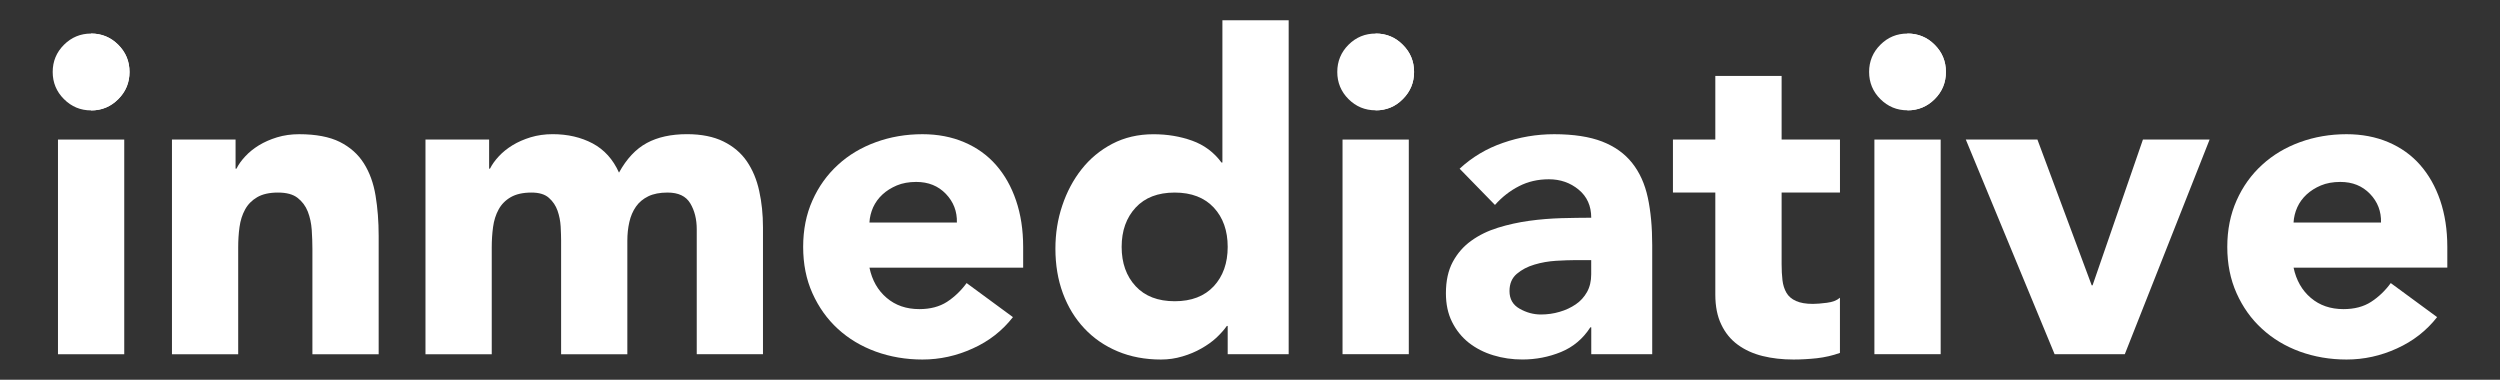
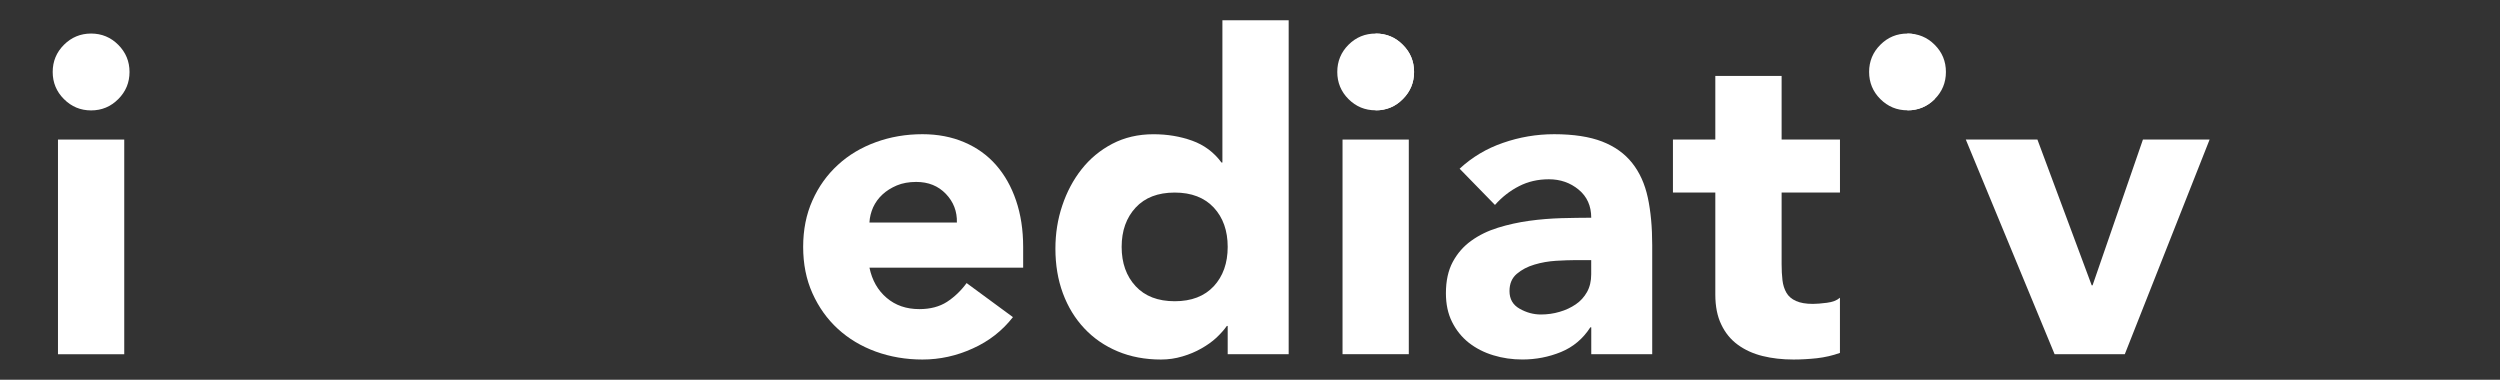
<svg xmlns="http://www.w3.org/2000/svg" version="1.1" id="Layer_1" x="0px" y="0px" width="79px" height="12px" viewBox="0 0 79 12" enable-background="new 0 0 79 12" xml:space="preserve">
  <rect x="0" y="0" width="79" height="12" fill="#333333" stroke="none" />
  <g>
-     <path fill="#FFFFFF" d="M5.434,4.409h2.01v0.922h0.028C7.536,5.2,7.63,5.069,7.751,4.94c0.121-0.131,0.265-0.246,0.433-0.35   C8.352,4.489,8.54,4.405,8.756,4.339C8.97,4.274,9.202,4.241,9.453,4.241c0.531,0,0.959,0.082,1.285,0.244   c0.325,0.164,0.579,0.389,0.761,0.678s0.305,0.629,0.369,1.02c0.065,0.391,0.098,0.814,0.098,1.27v3.742H9.872V7.87   c0-0.193-0.007-0.396-0.021-0.605c-0.015-0.211-0.056-0.402-0.125-0.58c-0.07-0.178-0.178-0.32-0.322-0.432   C9.26,6.14,9.054,6.085,8.784,6.085c-0.271,0-0.489,0.049-0.656,0.146C7.96,6.329,7.831,6.46,7.744,6.622   C7.655,6.784,7.597,6.968,7.569,7.173C7.54,7.378,7.527,7.593,7.527,7.815v3.379H5.434V4.409z" />
-     <path fill="#FFFFFF" d="M13.446,4.409h2.01v0.922h0.027c0.065-0.131,0.159-0.262,0.279-0.391c0.121-0.131,0.265-0.246,0.433-0.35   c0.168-0.102,0.358-0.186,0.573-0.252c0.213-0.064,0.446-0.098,0.697-0.098c0.474,0,0.896,0.098,1.264,0.293   c0.367,0.197,0.644,0.504,0.831,0.922c0.241-0.438,0.532-0.748,0.879-0.936c0.344-0.186,0.768-0.279,1.27-0.279   c0.456,0,0.841,0.078,1.15,0.23c0.313,0.154,0.56,0.363,0.742,0.629c0.181,0.266,0.312,0.576,0.39,0.936   c0.079,0.357,0.119,0.742,0.119,1.15v4.008h-2.093V7.243c0-0.316-0.068-0.588-0.204-0.816c-0.137-0.229-0.374-0.342-0.719-0.342   c-0.242,0-0.444,0.039-0.606,0.117c-0.164,0.08-0.295,0.189-0.392,0.328c-0.098,0.141-0.168,0.303-0.209,0.488   c-0.043,0.188-0.063,0.383-0.063,0.588v3.588h-2.093V7.606c0-0.121-0.005-0.27-0.014-0.447c-0.01-0.176-0.044-0.344-0.099-0.502   c-0.056-0.158-0.146-0.293-0.272-0.404c-0.125-0.113-0.309-0.168-0.551-0.168c-0.27,0-0.488,0.049-0.656,0.146   s-0.297,0.229-0.384,0.391c-0.089,0.162-0.146,0.346-0.174,0.551c-0.028,0.205-0.042,0.42-0.042,0.643v3.379h-2.094V4.409z" />
    <path fill="#FFFFFF" d="M32.009,10.021c-0.334,0.428-0.756,0.76-1.269,0.99c-0.512,0.234-1.042,0.35-1.591,0.35   c-0.521,0-1.012-0.084-1.473-0.25c-0.461-0.168-0.861-0.408-1.2-0.719c-0.341-0.313-0.607-0.688-0.803-1.125   c-0.197-0.438-0.293-0.926-0.293-1.465c0-0.538,0.096-1.029,0.293-1.467c0.195-0.438,0.462-0.811,0.803-1.123   c0.339-0.313,0.739-0.551,1.2-0.719s0.951-0.252,1.473-0.252c0.484,0,0.923,0.084,1.318,0.252c0.396,0.168,0.73,0.406,1.006,0.719   c0.274,0.313,0.486,0.686,0.634,1.123c0.149,0.438,0.225,0.926,0.225,1.467v0.656h-4.857c0.083,0.4,0.265,0.719,0.544,0.955   c0.279,0.238,0.624,0.355,1.033,0.355c0.343,0,0.635-0.076,0.873-0.229c0.235-0.154,0.443-0.352,0.62-0.594L32.009,10.021z    M30.238,7.034c0.009-0.354-0.107-0.656-0.349-0.908c-0.242-0.252-0.553-0.377-0.936-0.377c-0.232,0-0.437,0.037-0.614,0.111   c-0.177,0.076-0.329,0.17-0.454,0.287c-0.127,0.117-0.223,0.252-0.294,0.404c-0.068,0.154-0.108,0.314-0.117,0.482H30.238z" />
    <path fill="#FFFFFF" d="M40.722,11.192h-1.927V10.3h-0.027c-0.085,0.121-0.195,0.244-0.329,0.371   c-0.135,0.125-0.294,0.238-0.475,0.34c-0.181,0.104-0.381,0.188-0.6,0.252c-0.22,0.066-0.443,0.098-0.678,0.098   c-0.501,0-0.958-0.086-1.367-0.258c-0.411-0.172-0.762-0.414-1.055-0.727c-0.293-0.311-0.519-0.682-0.677-1.109   s-0.236-0.898-0.236-1.41c0-0.475,0.071-0.928,0.216-1.359c0.145-0.434,0.349-0.818,0.613-1.152   c0.266-0.336,0.59-0.604,0.971-0.803c0.382-0.199,0.814-0.301,1.299-0.301c0.438,0,0.845,0.068,1.221,0.203   c0.377,0.135,0.688,0.365,0.928,0.691h0.029V0.64h2.094V11.192z M38.795,7.802c0-0.512-0.146-0.926-0.439-1.242   c-0.295-0.316-0.707-0.475-1.235-0.475c-0.53,0-0.942,0.158-1.235,0.475s-0.442,0.73-0.442,1.242s0.149,0.926,0.442,1.242   s0.705,0.475,1.235,0.475c0.528,0,0.94-0.158,1.235-0.475C38.648,8.728,38.795,8.313,38.795,7.802" />
    <path fill="#FFFFFF" d="M50.282,10.343h-0.027c-0.232,0.361-0.543,0.623-0.929,0.781c-0.387,0.158-0.793,0.236-1.221,0.236   c-0.317,0-0.622-0.043-0.915-0.133c-0.293-0.088-0.551-0.221-0.775-0.396c-0.224-0.178-0.399-0.396-0.529-0.656   c-0.131-0.262-0.195-0.563-0.195-0.908c0-0.391,0.072-0.721,0.216-0.99c0.145-0.27,0.34-0.494,0.586-0.67   c0.247-0.178,0.528-0.314,0.845-0.412s0.645-0.17,0.984-0.217c0.339-0.047,0.68-0.074,1.019-0.084   c0.341-0.008,0.654-0.014,0.942-0.014c0-0.373-0.132-0.668-0.397-0.887c-0.265-0.219-0.579-0.328-0.942-0.328   c-0.344,0-0.658,0.072-0.941,0.217c-0.285,0.145-0.538,0.342-0.762,0.594l-1.117-1.145c0.392-0.363,0.848-0.637,1.369-0.816   c0.521-0.182,1.061-0.274,1.619-0.274c0.613,0,1.119,0.079,1.514,0.231c0.396,0.154,0.713,0.379,0.95,0.678   c0.236,0.297,0.402,0.662,0.495,1.096c0.093,0.432,0.139,0.934,0.139,1.5v3.447h-1.926V10.343z M49.768,8.22   c-0.16,0-0.357,0.008-0.595,0.021c-0.237,0.015-0.465,0.054-0.684,0.12c-0.219,0.064-0.404,0.162-0.559,0.293   c-0.153,0.131-0.23,0.311-0.23,0.543c0,0.252,0.106,0.438,0.321,0.559c0.214,0.121,0.437,0.182,0.67,0.182   c0.203,0,0.402-0.027,0.593-0.084c0.192-0.055,0.36-0.135,0.51-0.237c0.148-0.101,0.267-0.231,0.356-0.39   c0.088-0.158,0.132-0.344,0.132-0.559V8.22H49.768z" />
    <path fill="#FFFFFF" d="M58.143,6.085h-1.844v2.26c0,0.188,0.009,0.357,0.027,0.511c0.018,0.153,0.062,0.286,0.126,0.397   c0.065,0.111,0.165,0.197,0.301,0.258c0.135,0.061,0.313,0.092,0.535,0.092c0.113,0,0.26-0.012,0.441-0.035   c0.181-0.023,0.318-0.076,0.413-0.16v1.744c-0.234,0.084-0.476,0.139-0.728,0.168c-0.25,0.027-0.498,0.041-0.739,0.041   c-0.354,0-0.68-0.037-0.978-0.111s-0.559-0.193-0.781-0.355c-0.224-0.163-0.398-0.375-0.522-0.637   c-0.127-0.26-0.19-0.576-0.19-0.949V6.085h-1.339V4.409h1.339v-2.01h2.095v2.01h1.844V6.085z" />
    <rect x="1.832" y="4.41" fill="#FFFFFF" width="2.094" height="6.784" />
    <rect x="42.424" y="4.41" fill="#FFFFFF" width="2.094" height="6.782" />
-     <rect x="59.231" y="4.41" fill="#FFFFFF" width="2.094" height="6.782" />
    <polygon fill="#FFFFFF" points="62.119,4.409 64.382,4.409 66.098,9.017 66.125,9.017 67.717,4.409 69.824,4.409 67.144,11.192    64.925,11.192  " />
-     <path fill="#FFFFFF" d="M77.013,10.021c-0.336,0.428-0.758,0.758-1.27,0.99c-0.512,0.234-1.042,0.35-1.592,0.35   c-0.521,0-1.012-0.084-1.473-0.25c-0.46-0.168-0.859-0.408-1.199-0.721c-0.342-0.311-0.607-0.686-0.803-1.123   s-0.294-0.926-0.294-1.465c0-0.541,0.099-1.029,0.294-1.467s0.461-0.811,0.803-1.123c0.34-0.313,0.739-0.551,1.199-0.719   c0.461-0.168,0.952-0.252,1.473-0.252c0.484,0,0.924,0.084,1.32,0.252c0.395,0.168,0.73,0.406,1.005,0.719s0.485,0.686,0.635,1.123   c0.148,0.438,0.224,0.926,0.224,1.467v0.654l-4.858,0.002c0.084,0.398,0.266,0.719,0.545,0.955   c0.279,0.238,0.623,0.355,1.032,0.355c0.345,0,0.636-0.076,0.872-0.229c0.238-0.154,0.445-0.352,0.622-0.594L77.013,10.021z    M75.24,7.034c0.01-0.354-0.106-0.656-0.348-0.908c-0.243-0.252-0.554-0.377-0.937-0.377c-0.232,0-0.438,0.037-0.614,0.111   s-0.327,0.17-0.454,0.287c-0.125,0.116-0.223,0.25-0.293,0.404c-0.069,0.154-0.108,0.314-0.118,0.482H75.24z" />
    <path fill="#FFFFFF" d="M43.471,1.06c-0.335,0-0.621,0.117-0.859,0.355c-0.236,0.236-0.354,0.523-0.354,0.859   c0,0.334,0.118,0.621,0.354,0.857c0.238,0.238,0.524,0.355,0.859,0.355s0.622-0.117,0.856-0.355   c0.239-0.236,0.358-0.523,0.358-0.857c0-0.336-0.119-0.623-0.358-0.859C44.093,1.177,43.806,1.06,43.471,1.06" />
    <path fill="#FFFFFF" d="M44.328,1.415c-0.235-0.238-0.522-0.355-0.857-0.355v2.428c0.335,0,0.622-0.117,0.857-0.355   c0.238-0.237,0.356-0.523,0.356-0.857C44.685,1.938,44.566,1.651,44.328,1.415" />
-     <path fill="#FFFFFF" d="M60.275,1.06c-0.333,0-0.619,0.117-0.856,0.355c-0.237,0.236-0.355,0.523-0.355,0.857   c0,0.336,0.118,0.623,0.355,0.859s0.523,0.355,0.856,0.355c0.336,0,0.623-0.119,0.86-0.355s0.355-0.523,0.355-0.859   c0-0.334-0.118-0.621-0.355-0.857C60.898,1.177,60.611,1.06,60.275,1.06" />
+     <path fill="#FFFFFF" d="M60.275,1.06c-0.333,0-0.619,0.117-0.856,0.355c-0.237,0.236-0.355,0.523-0.355,0.857   c0,0.336,0.118,0.623,0.355,0.859s0.523,0.355,0.856,0.355c0.336,0,0.623-0.119,0.86-0.355c0-0.334-0.118-0.621-0.355-0.857C60.898,1.177,60.611,1.06,60.275,1.06" />
    <path fill="#FFFFFF" d="M61.136,1.415c-0.237-0.238-0.524-0.355-0.86-0.355v2.428c0.336,0,0.623-0.119,0.86-0.355   c0.237-0.237,0.355-0.523,0.355-0.859C61.491,1.938,61.373,1.651,61.136,1.415" />
    <path fill="#FFFFFF" d="M2.879,1.06c-0.335,0-0.621,0.119-0.858,0.355C1.783,1.653,1.665,1.938,1.665,2.274   c0,0.334,0.118,0.621,0.355,0.857C2.258,3.37,2.544,3.489,2.879,3.489S3.5,3.37,3.737,3.132c0.237-0.236,0.356-0.523,0.356-0.857   c0-0.336-0.119-0.621-0.356-0.859C3.5,1.179,3.214,1.06,2.879,1.06" />
-     <path fill="#FFFFFF" d="M3.737,1.415C3.5,1.179,3.214,1.06,2.879,1.06v2.43c0.335,0,0.621-0.119,0.858-0.357   c0.237-0.237,0.355-0.523,0.355-0.857C4.093,1.938,3.975,1.653,3.737,1.415" />
  </g>
</svg>